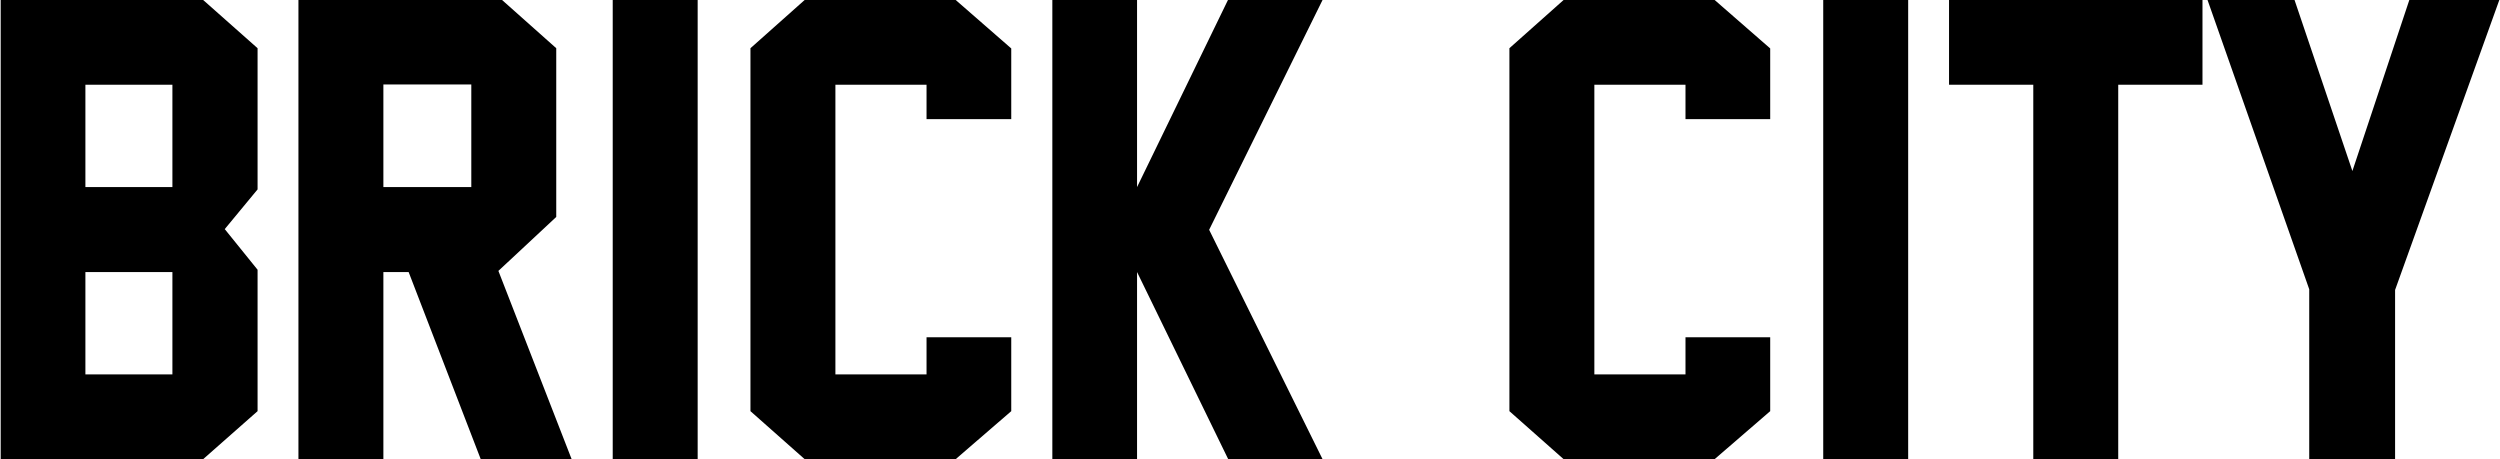
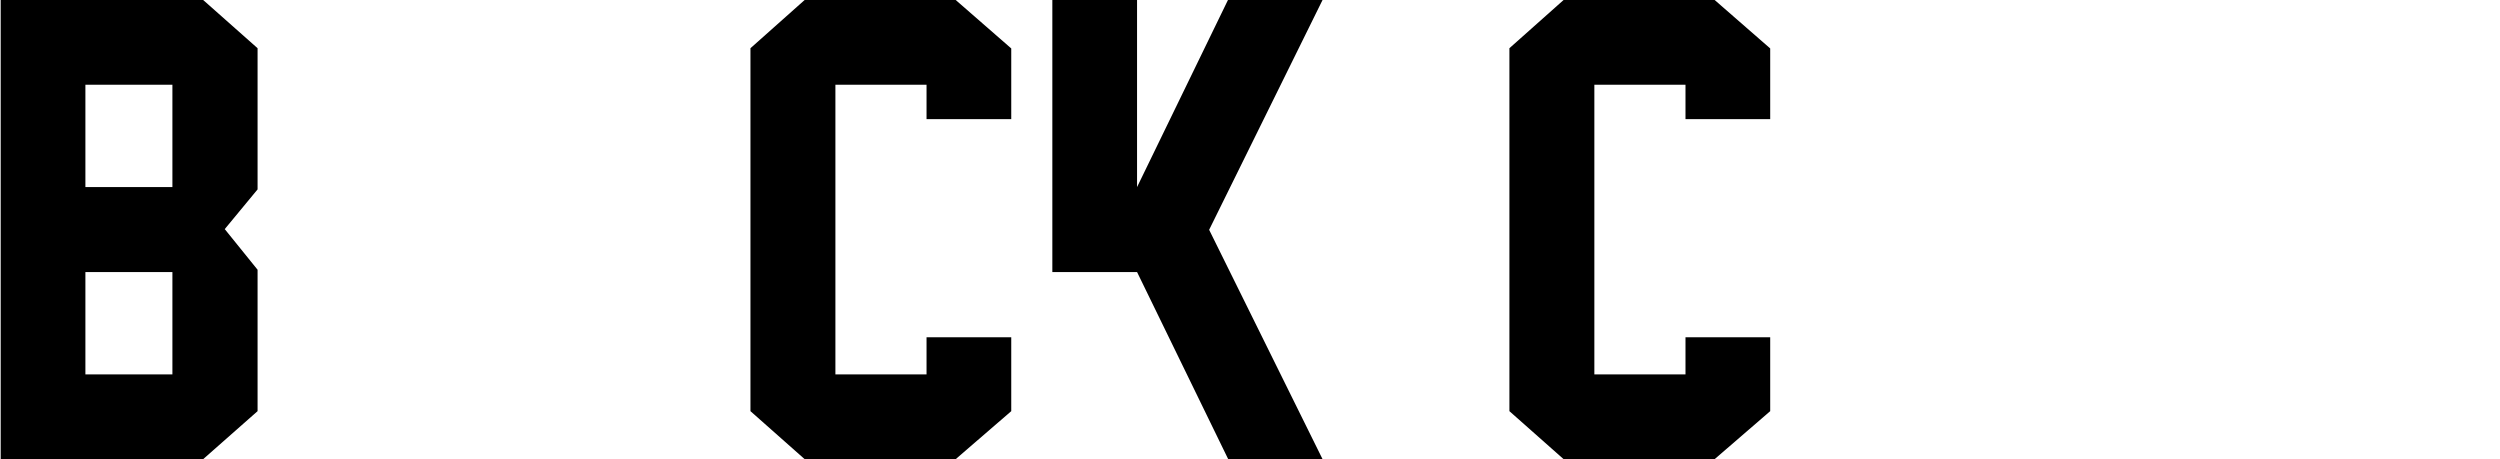
<svg xmlns="http://www.w3.org/2000/svg" version="1.1" id="Calque_1" x="0px" y="0px" viewBox="0 0 1089 200" style="enable-background:new 0 0 1089 200;" xml:space="preserve">
  <g>
    <path d="M112.2,179.1L88.5,200H0.3V0h88.2l23.7,21v61.5L97.9,99.8l14.3,17.7V179.1z M37.2,81.5h37.9V36.9H37.2V81.5z M37.2,163.1   h37.9v-44.6H37.2V163.1z" />
-     <path d="M249,200h-39.6L178,118.5H167V200h-37V0h88.7l23.6,21v73.5L217.1,118L249,200z M167,81.5h38.3V36.8H167V81.5z" />
-     <path d="M303.9,200h-37V0h37V200z" />
    <path d="M440.5,179.1L416.3,200h-65.8l-23.6-20.9V21l23.6-21h65.8l24.2,21.1v30.8h-36.9v-15h-39.7v126.2h39.7v-16.2h36.9V179.1z" />
-     <path d="M576.1,0l-49.4,100.1l49.4,99.9h-41.1l-39.7-81.5V200h-36.9V0h36.9v81.5L534.9,0H576.1z" />
+     <path d="M576.1,0l-49.4,100.1l49.4,99.9h-41.1l-39.7-81.5h-36.9V0h36.9v81.5L534.9,0H576.1z" />
    <path d="M771.1,179.1L746.9,200h-65.8l-23.6-20.9V21l23.6-21h65.8l24.2,21.1v30.8h-36.9v-15h-39.7v126.2h39.7v-16.2h36.9V179.1z" />
-     <path d="M831.2,200h-37V0h37V200z" />
-     <path d="M959.4,36.9h-36.7V200h-37V36.9H849V0h110.4V36.9z" />
-     <path d="M1043.3,126.3V200h-37.4v-74L961.6,0h37.9l25.2,74.5L1049.5,0h39.2L1043.3,126.3z" />
  </g>
</svg>